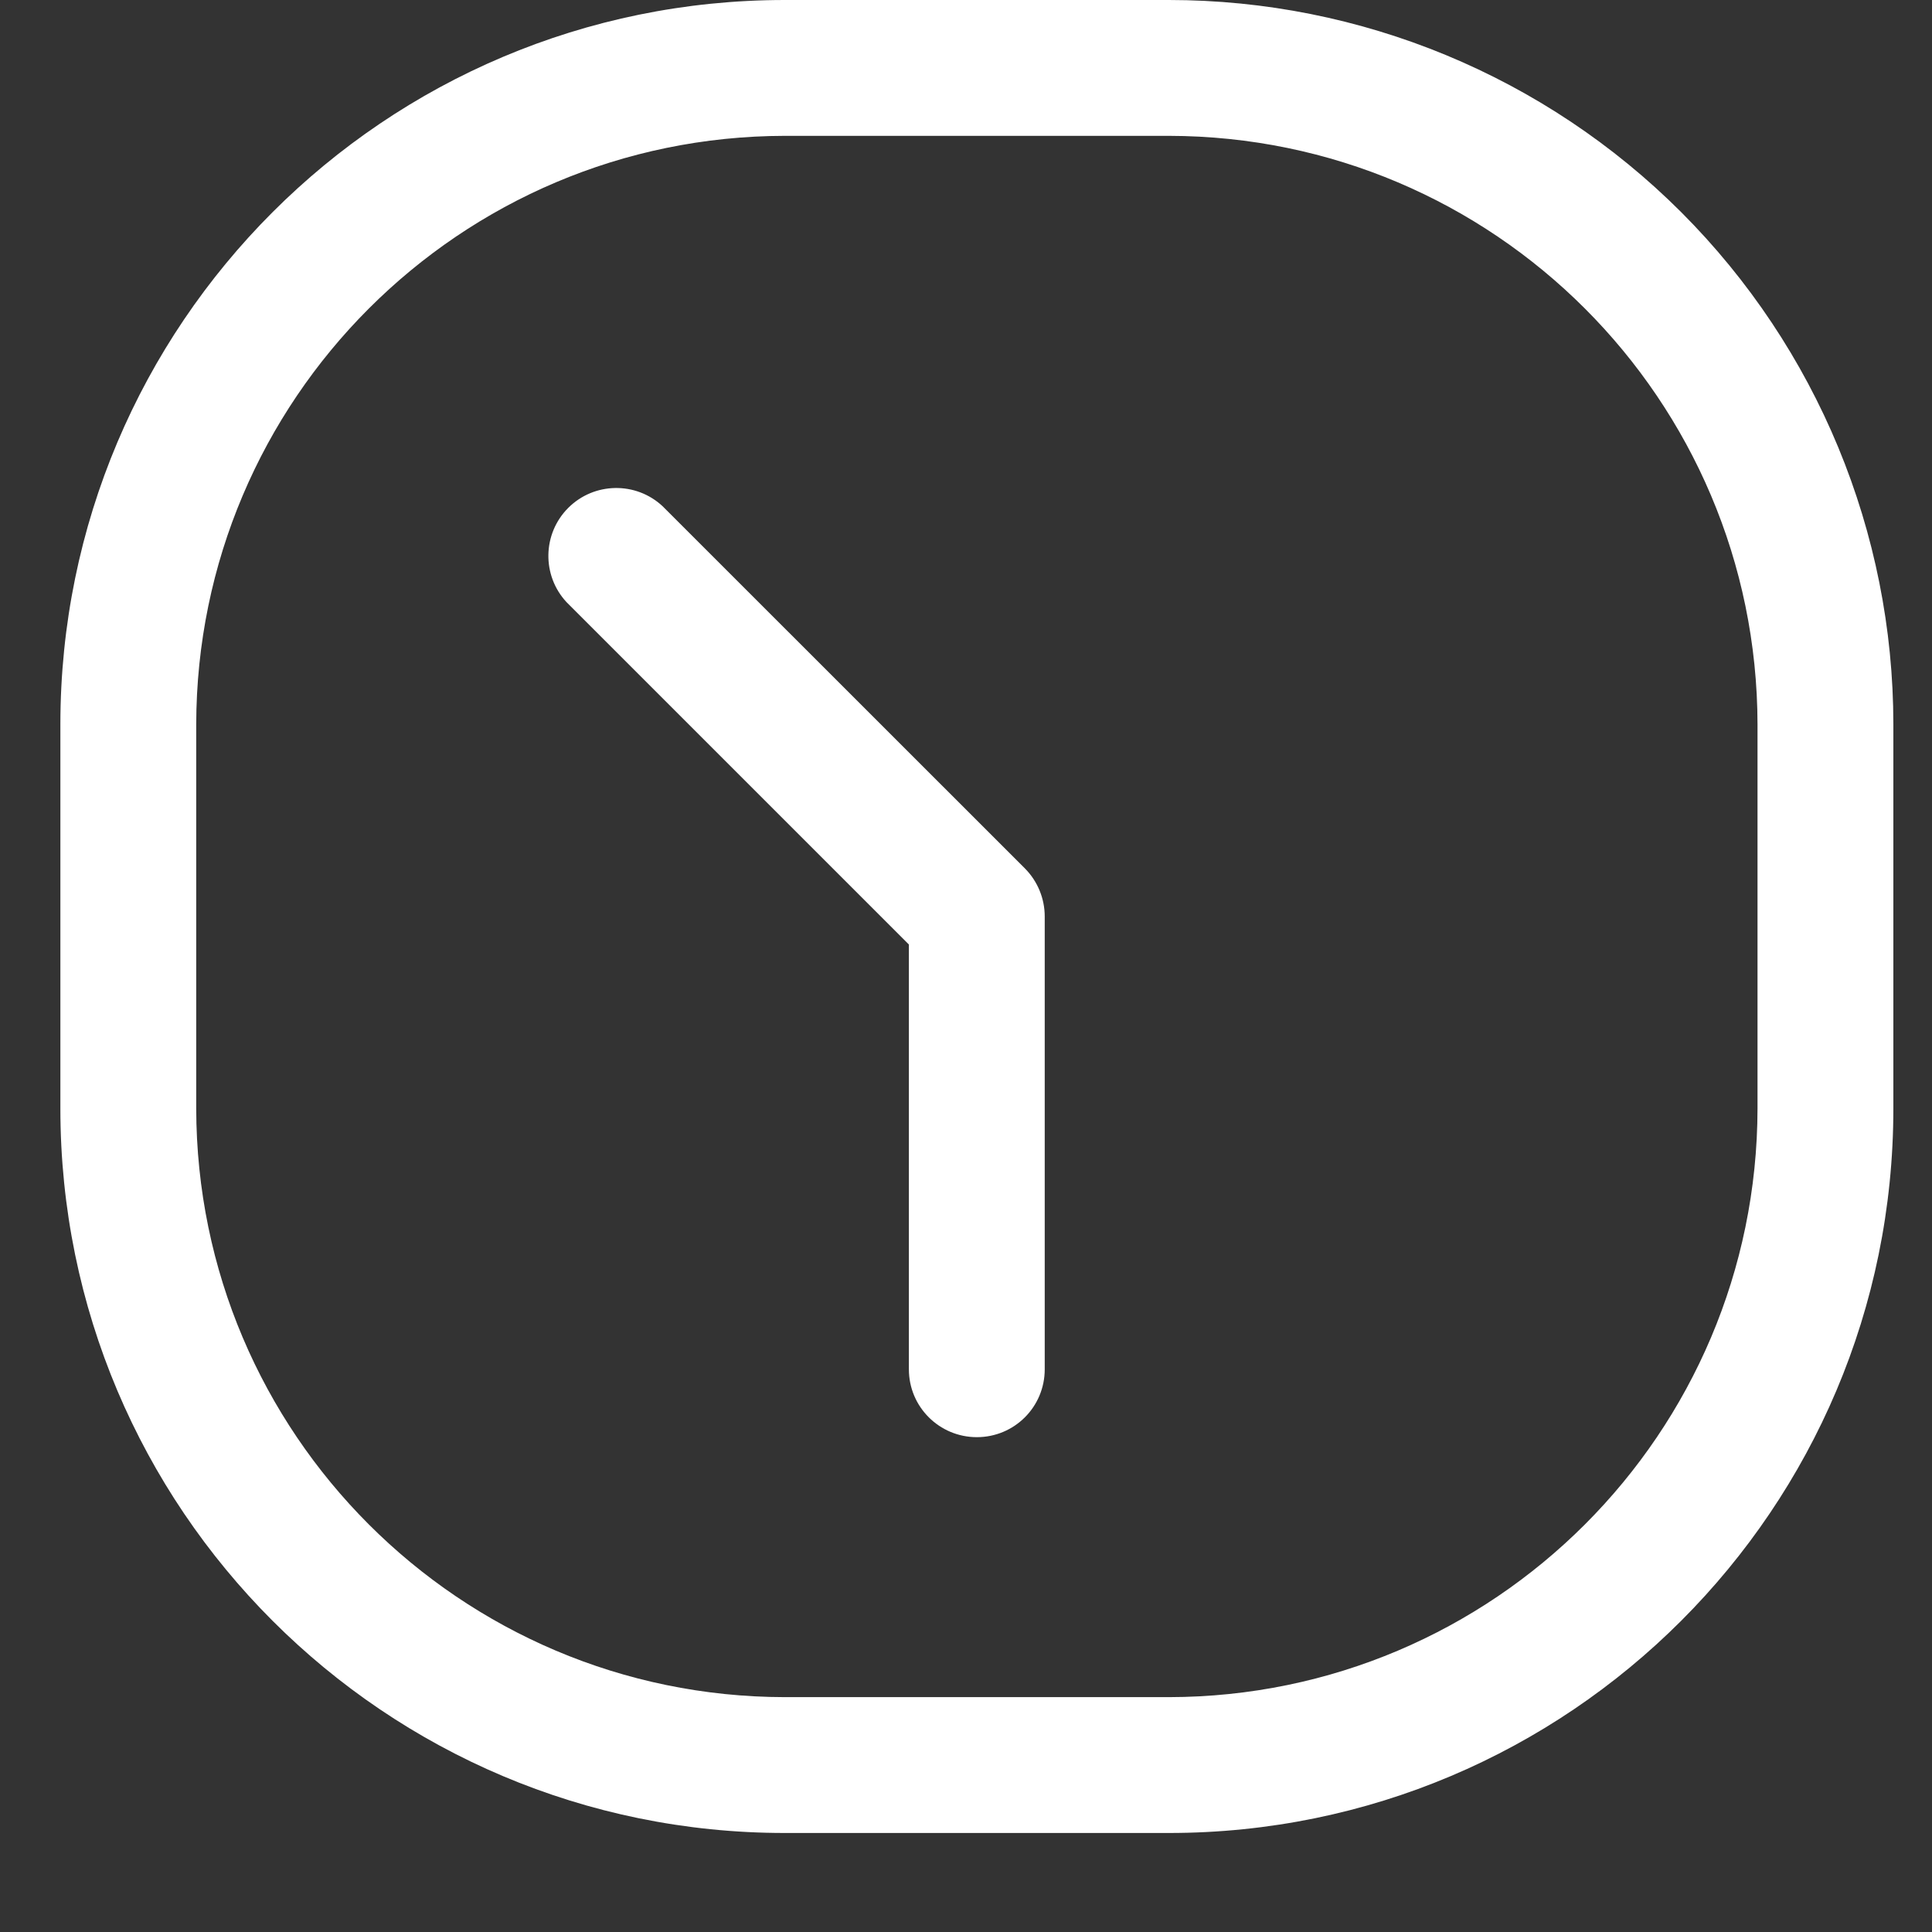
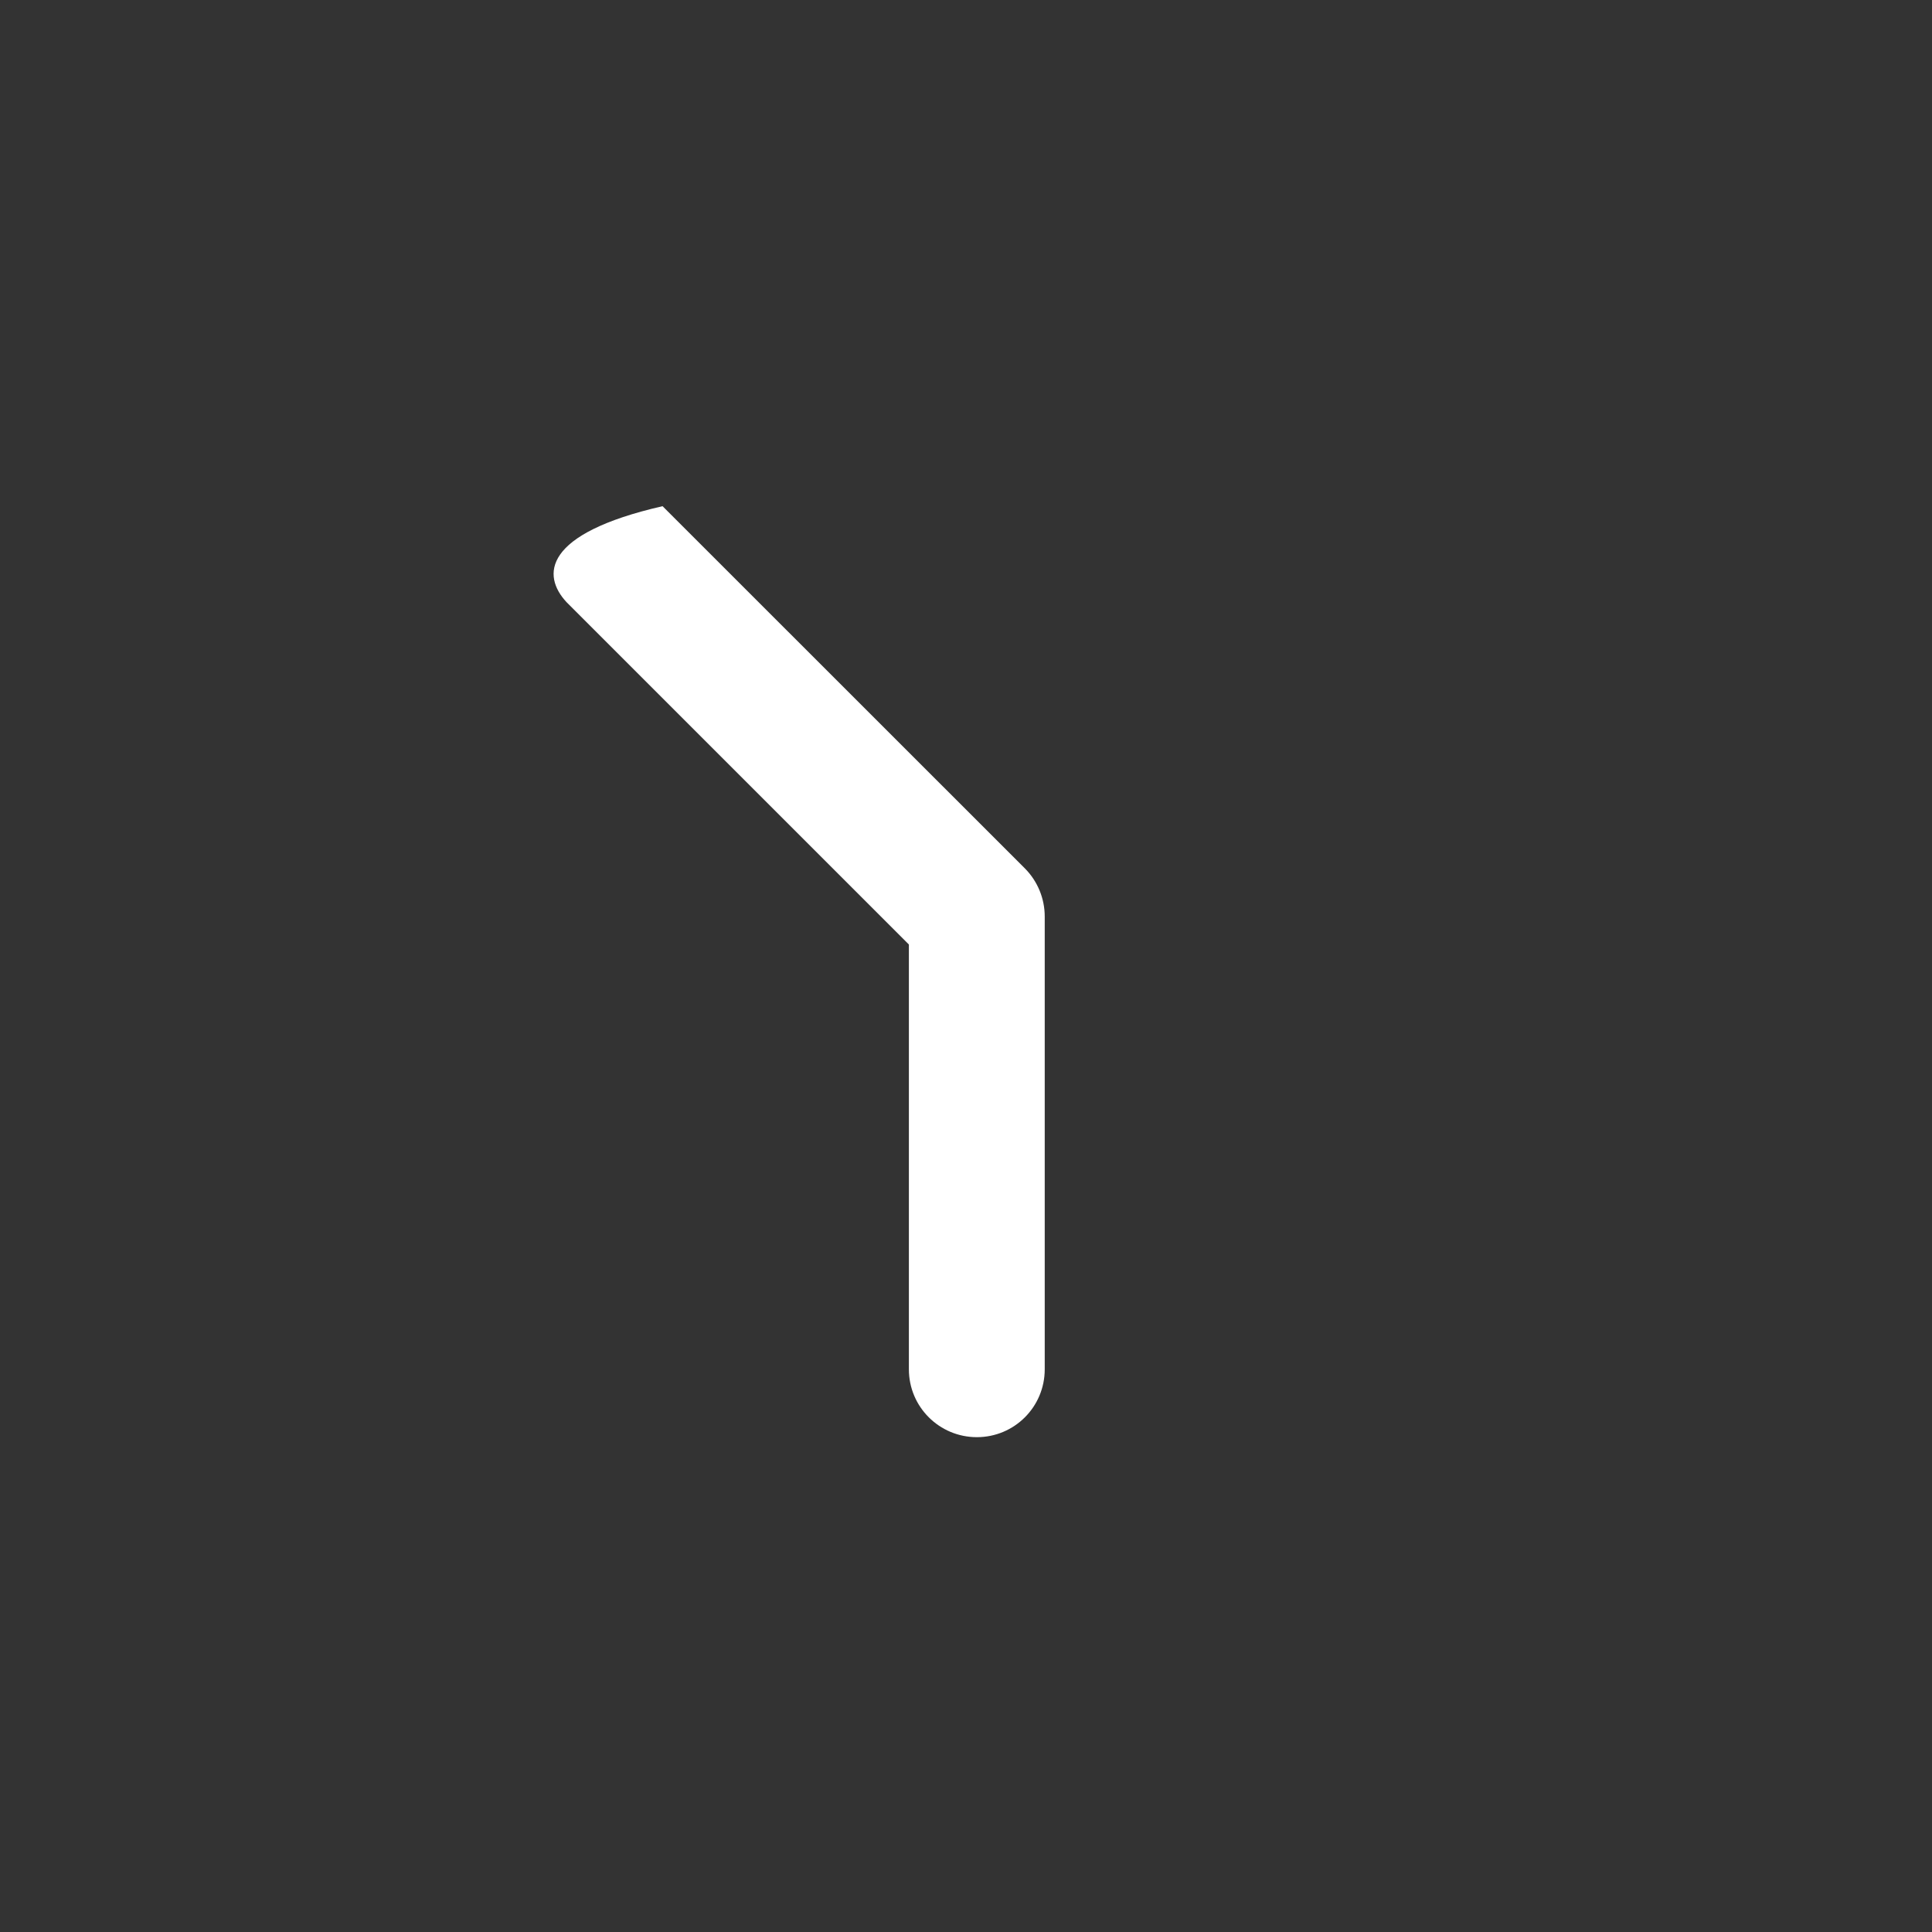
<svg xmlns="http://www.w3.org/2000/svg" width="16" height="16" viewBox="0 0 16 16" fill="none">
  <rect x="0" y="0" width="16" height="16" fill="#333333" stroke="none" />
-   <path d="M5.487 4.192C5.266 3.986 4.92 3.992 4.706 4.206C4.492 4.42 4.486 4.766 4.692 4.987L7.527 7.822V11.34C7.527 11.651 7.779 11.902 8.09 11.902C8.401 11.902 8.652 11.651 8.652 11.34V7.59C8.652 7.441 8.593 7.298 8.488 7.192L5.487 4.192Z" fill="white" />
-   <path fill-rule="evenodd" clip-rule="evenodd" d="M6.5 0H9.68C11.271 0 12.797 0.632 13.923 1.757C15.048 2.883 15.68 4.409 15.68 6V9.18C15.68 12.494 12.994 15.18 9.68 15.18H6.5C3.186 15.18 0.5 12.494 0.5 9.18V6C0.5 2.686 3.186 0 6.5 0ZM9.68 14.055C12.371 14.051 14.551 11.871 14.555 9.18V6C14.551 3.309 12.371 1.129 9.68 1.125H6.5C3.809 1.129 1.629 3.309 1.625 6V9.18C1.629 11.871 3.809 14.051 6.5 14.055H9.68Z" fill="white" />
+   <path d="M5.487 4.192C4.492 4.42 4.486 4.766 4.692 4.987L7.527 7.822V11.34C7.527 11.651 7.779 11.902 8.09 11.902C8.401 11.902 8.652 11.651 8.652 11.34V7.59C8.652 7.441 8.593 7.298 8.488 7.192L5.487 4.192Z" fill="white" />
</svg>